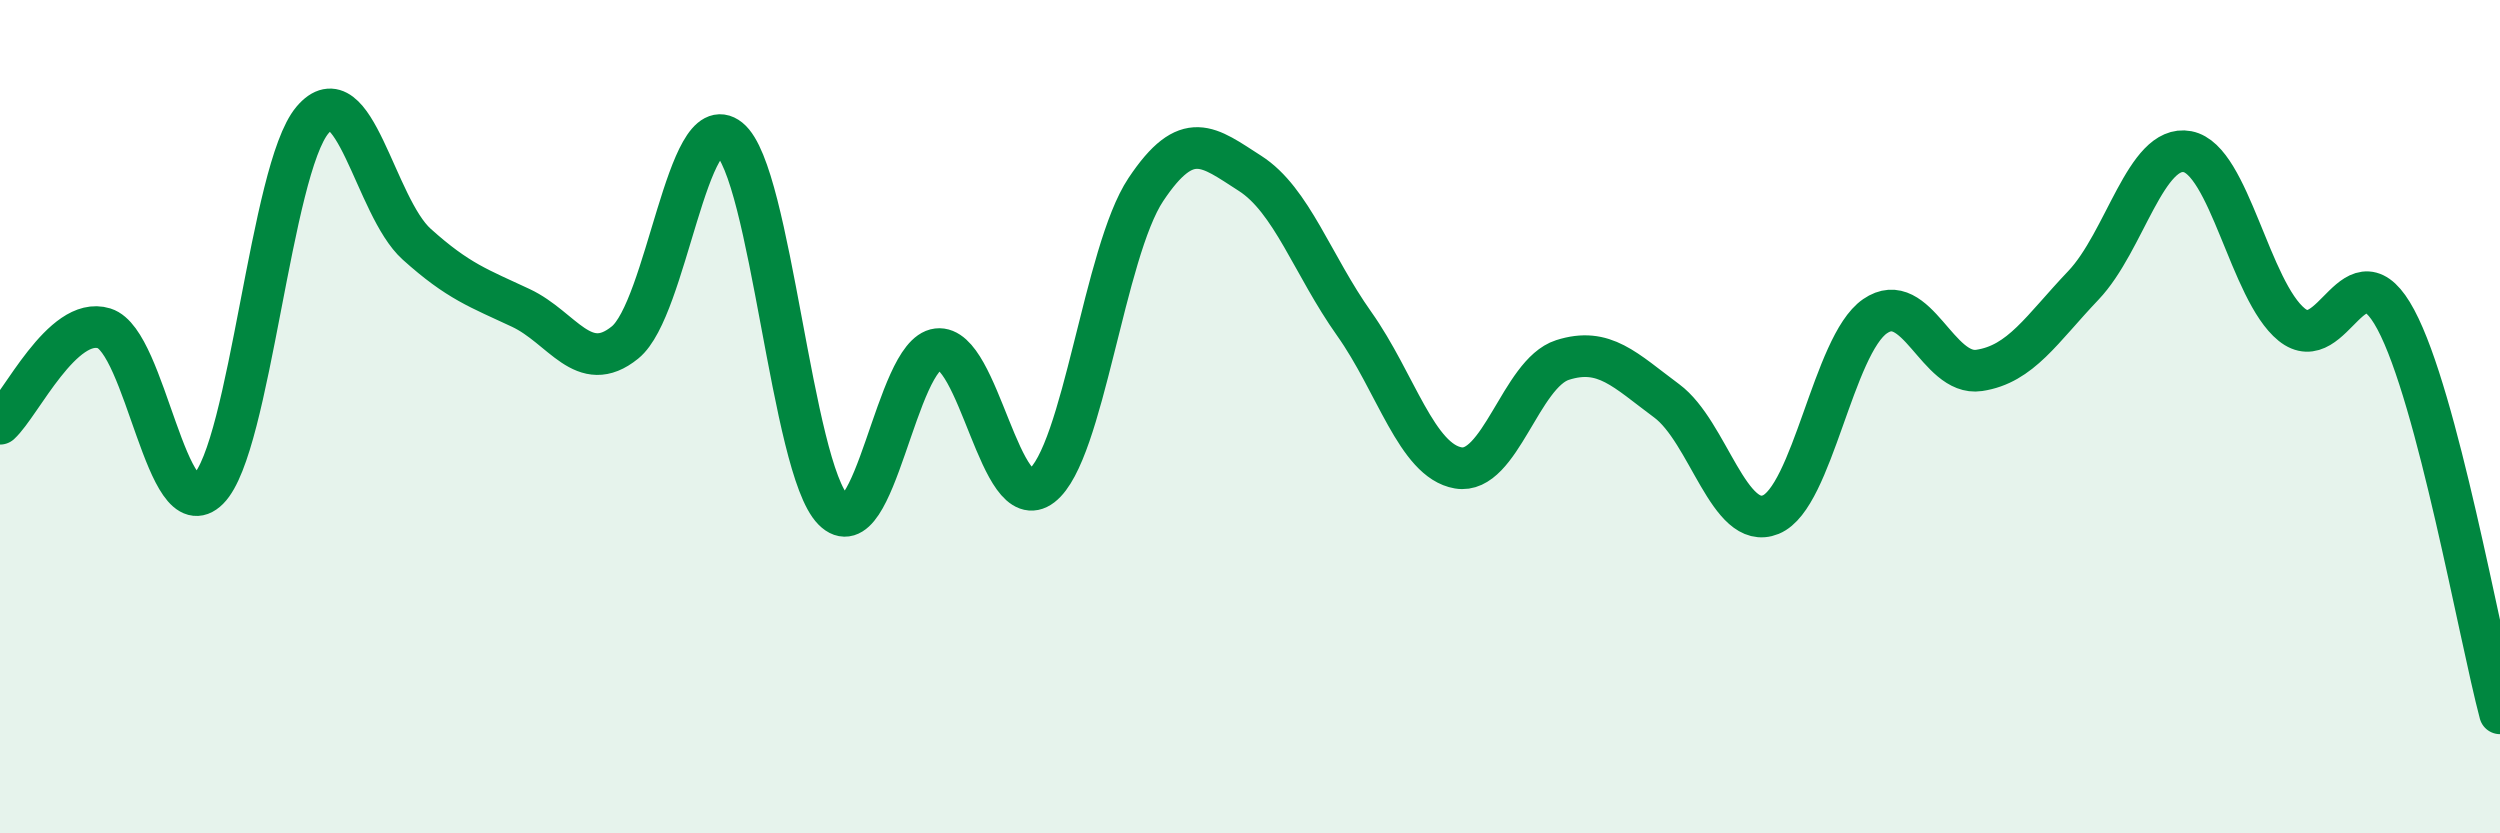
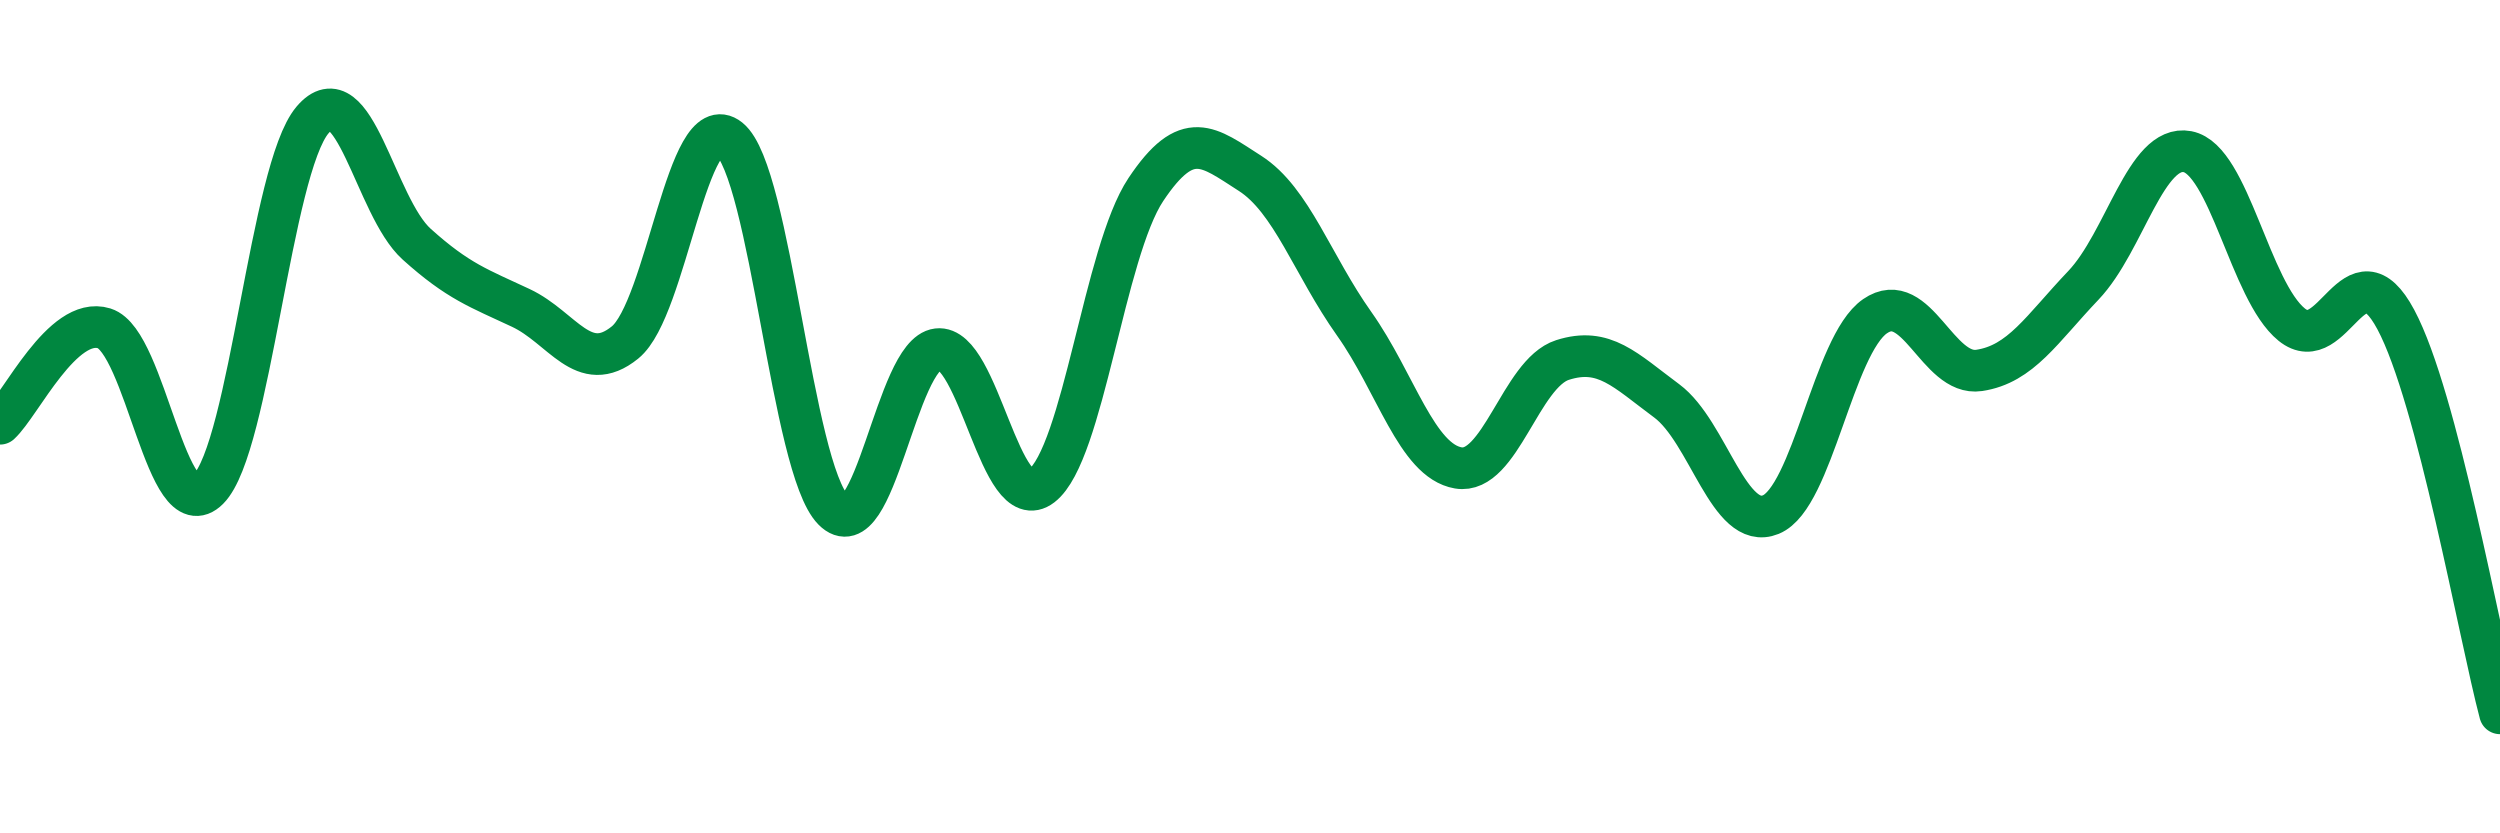
<svg xmlns="http://www.w3.org/2000/svg" width="60" height="20" viewBox="0 0 60 20">
-   <path d="M 0,10.17 C 0.5,9.71 1.5,7.57 2.5,7.88 C 3.5,8.19 4,12.74 5,11.74 C 6,10.74 6.5,4.06 7.5,2.88 C 8.5,1.7 9,4.96 10,5.86 C 11,6.76 11.5,6.92 12.5,7.39 C 13.5,7.86 14,9.03 15,8.22 C 16,7.41 16.5,2.53 17.5,3.33 C 18.5,4.13 19,11.23 20,12.24 C 21,13.25 21.5,8.5 22.5,8.38 C 23.5,8.26 24,12.43 25,11.66 C 26,10.89 26.5,6.05 27.5,4.55 C 28.5,3.05 29,3.52 30,4.16 C 31,4.8 31.5,6.36 32.5,7.77 C 33.5,9.18 34,11.06 35,11.23 C 36,11.4 36.5,8.96 37.5,8.64 C 38.5,8.32 39,8.88 40,9.62 C 41,10.36 41.5,12.76 42.5,12.35 C 43.5,11.94 44,8.28 45,7.59 C 46,6.9 46.5,9.04 47.5,8.89 C 48.5,8.74 49,7.9 50,6.85 C 51,5.8 51.5,3.45 52.5,3.64 C 53.5,3.83 54,6.98 55,7.79 C 56,8.6 56.5,5.8 57.5,7.67 C 58.5,9.54 59.5,15.23 60,17.12L60 20L0 20Z" fill="#008740" opacity="0.1" stroke-linecap="round" stroke-linejoin="round" />
  <path d="M 0,10.17 C 0.5,9.71 1.5,7.57 2.5,7.88 C 3.5,8.19 4,12.74 5,11.74 C 6,10.74 6.5,4.06 7.5,2.88 C 8.5,1.7 9,4.96 10,5.86 C 11,6.76 11.5,6.92 12.5,7.39 C 13.5,7.86 14,9.03 15,8.22 C 16,7.41 16.5,2.53 17.5,3.33 C 18.5,4.13 19,11.23 20,12.24 C 21,13.25 21.5,8.5 22.5,8.38 C 23.5,8.26 24,12.43 25,11.66 C 26,10.89 26.5,6.05 27.5,4.55 C 28.5,3.05 29,3.52 30,4.16 C 31,4.8 31.5,6.36 32.5,7.77 C 33.5,9.18 34,11.06 35,11.23 C 36,11.4 36.5,8.96 37.5,8.64 C 38.5,8.32 39,8.88 40,9.62 C 41,10.36 41.5,12.76 42.5,12.35 C 43.5,11.94 44,8.28 45,7.59 C 46,6.9 46.5,9.04 47.5,8.89 C 48.5,8.74 49,7.9 50,6.85 C 51,5.8 51.5,3.45 52.5,3.64 C 53.5,3.83 54,6.98 55,7.79 C 56,8.6 56.5,5.8 57.5,7.67 C 58.5,9.54 59.5,15.23 60,17.12" stroke="#008740" stroke-width="1" fill="none" stroke-linecap="round" stroke-linejoin="round" />
</svg>